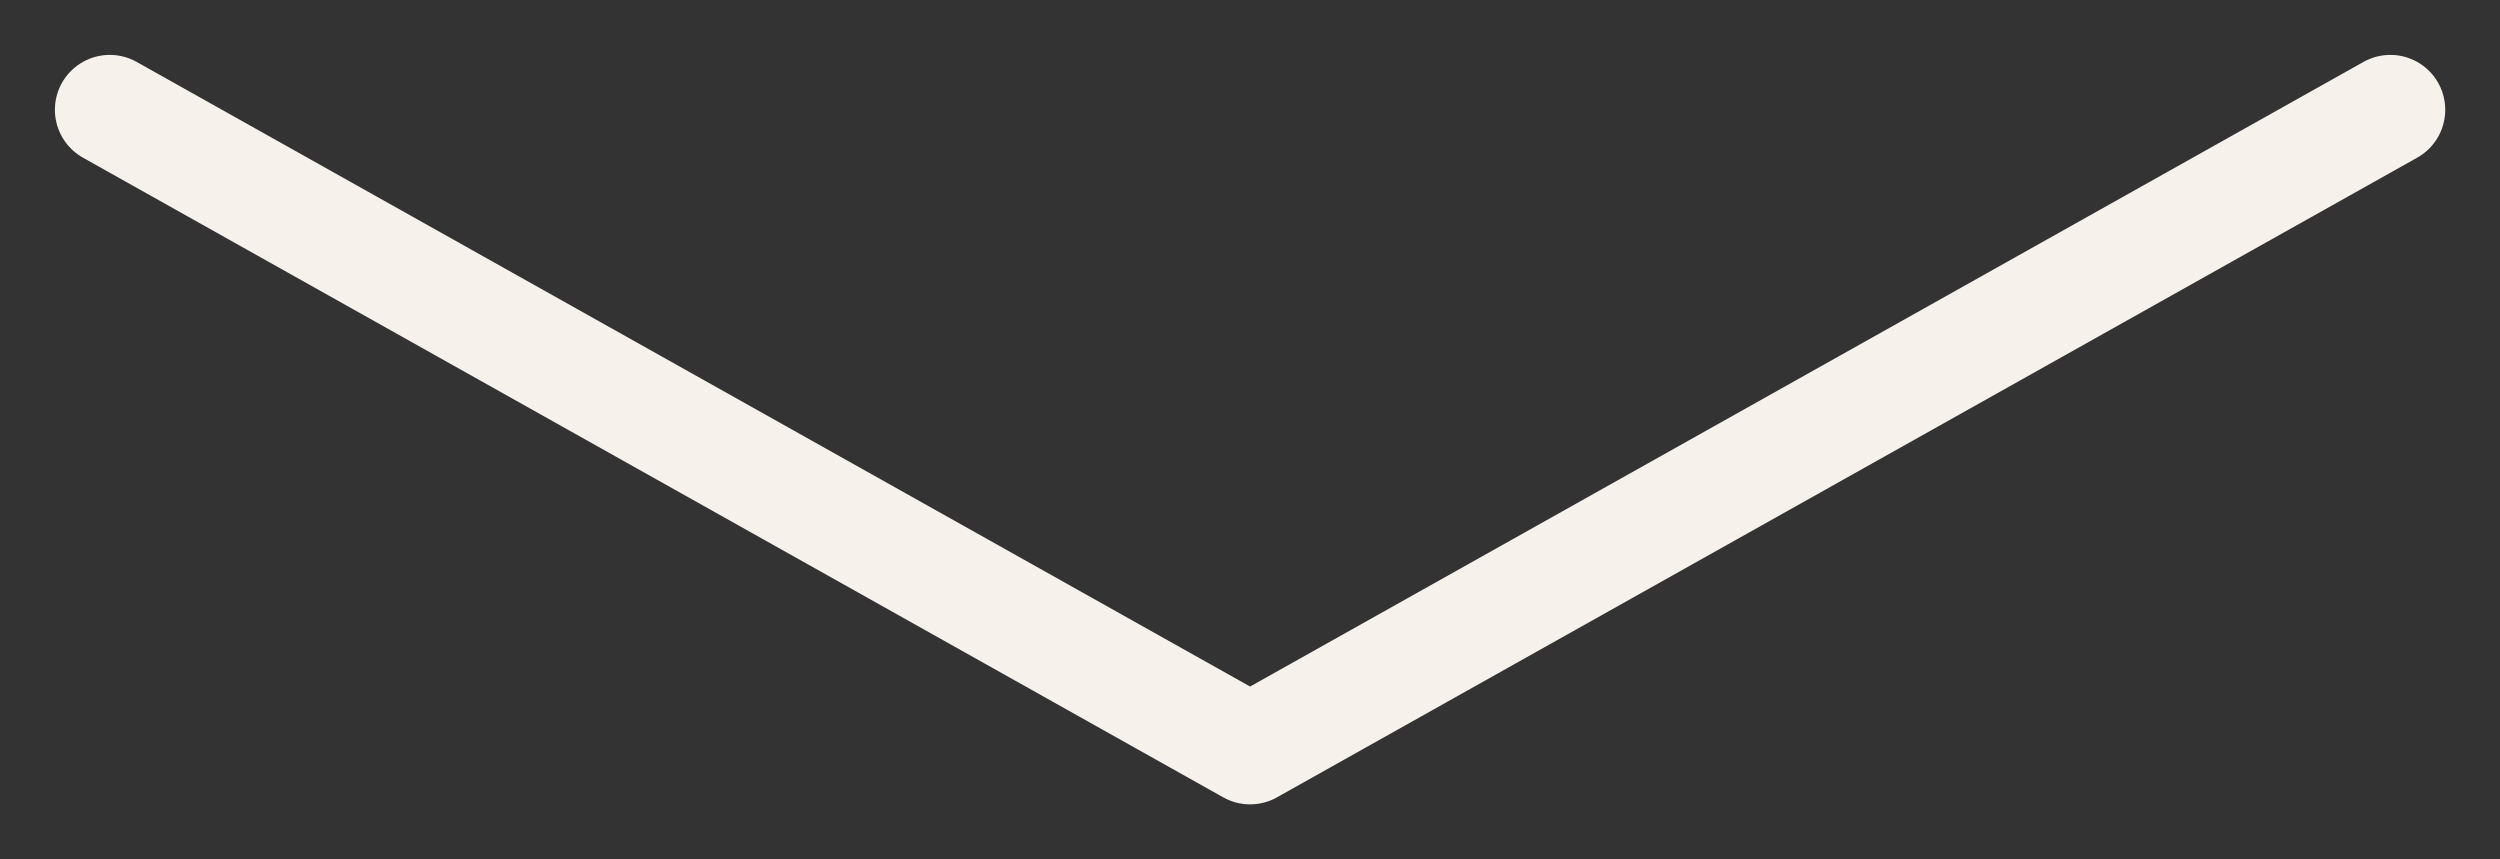
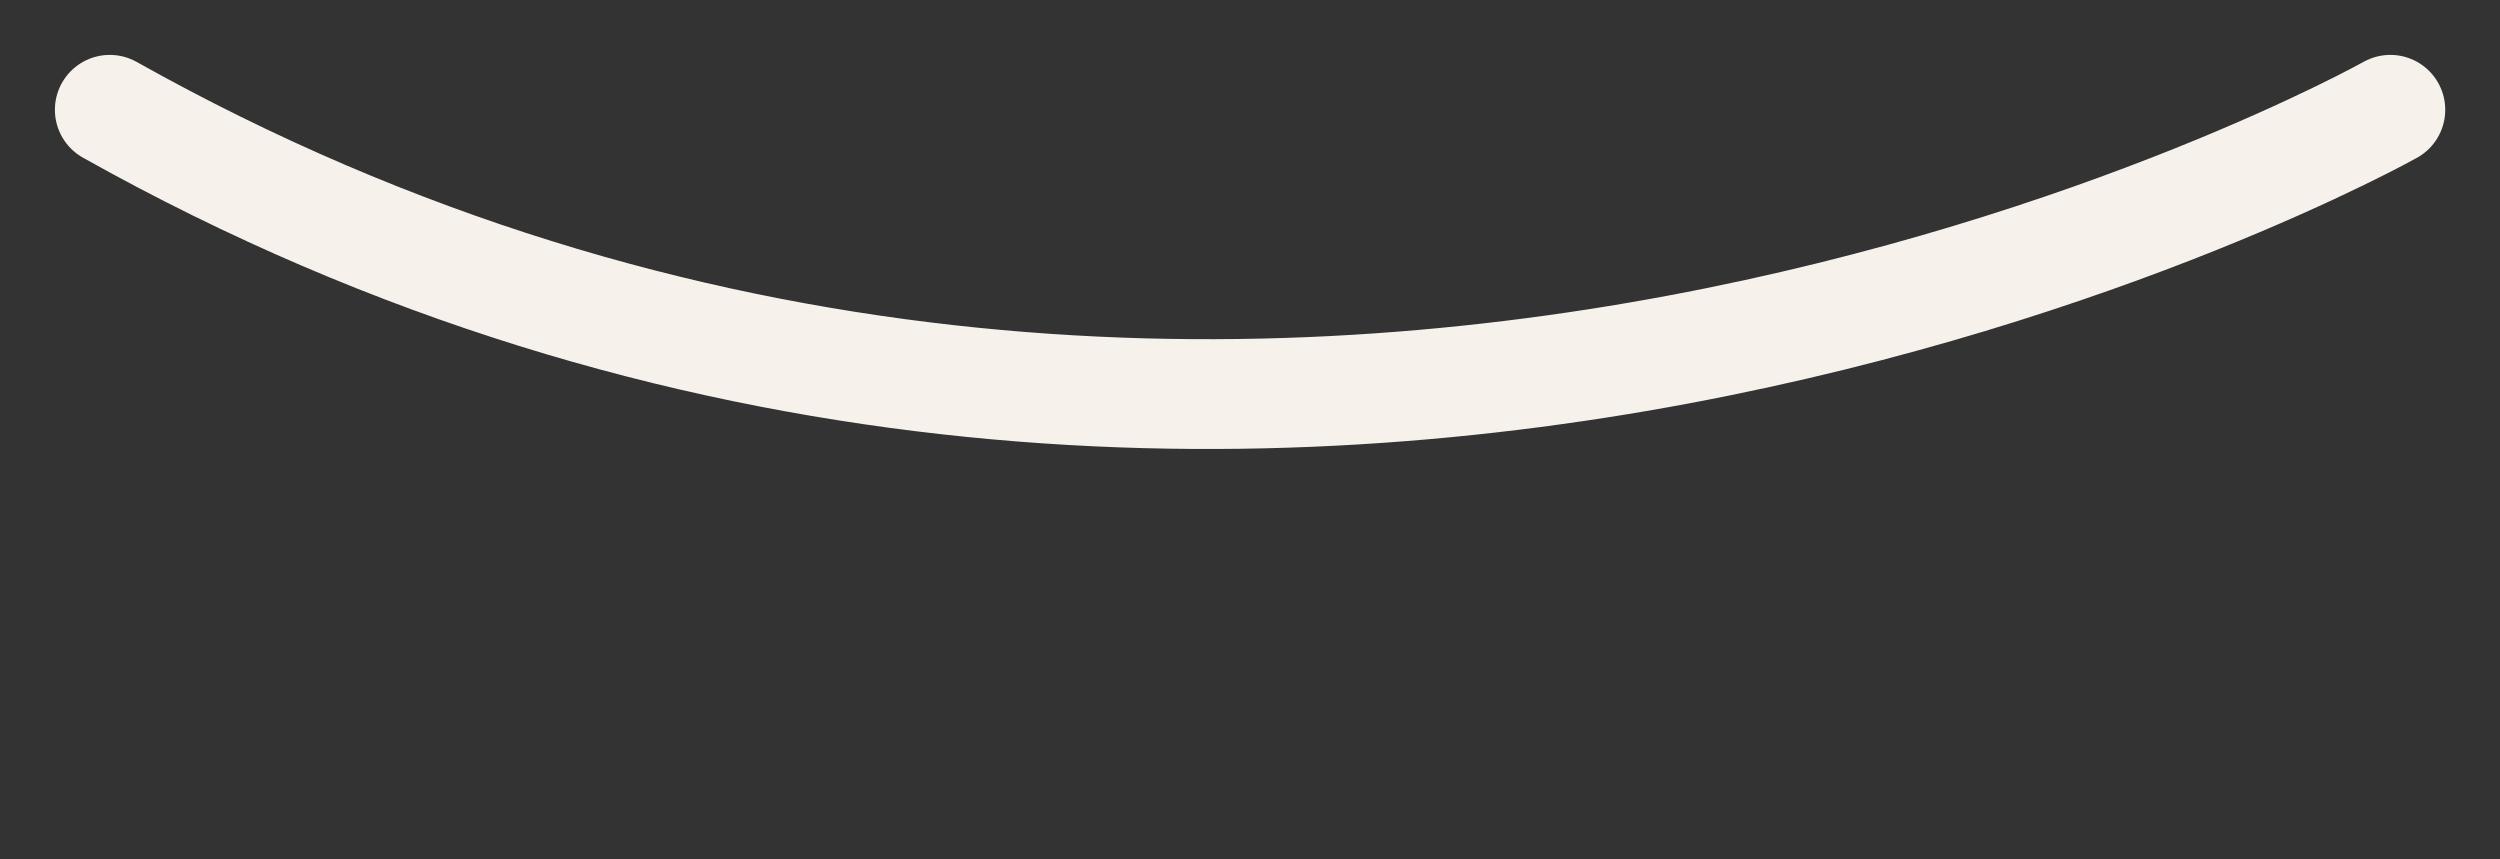
<svg xmlns="http://www.w3.org/2000/svg" viewBox="0 0 56.93 19.57">
  <rect x="0" y="0" width="56.93" height="19.57" fill="#333333" stroke="none" />
-   <path fill="transparent" stroke="#f6f1eb" fill-opacity="1" stroke-width="2.5" stroke-opacity="1" stroke-linecap="round" stroke-linejoin="round" id="tSvg78e2d2244f" title="Path 1" d="M2.5 2.5C2.5 2.5 28.467 17.067 28.467 17.067C28.467 17.067 54.433 2.5 54.433 2.5" />
+   <path fill="transparent" stroke="#f6f1eb" fill-opacity="1" stroke-width="2.5" stroke-opacity="1" stroke-linecap="round" stroke-linejoin="round" id="tSvg78e2d2244f" title="Path 1" d="M2.5 2.5C28.467 17.067 54.433 2.5 54.433 2.5" />
</svg>